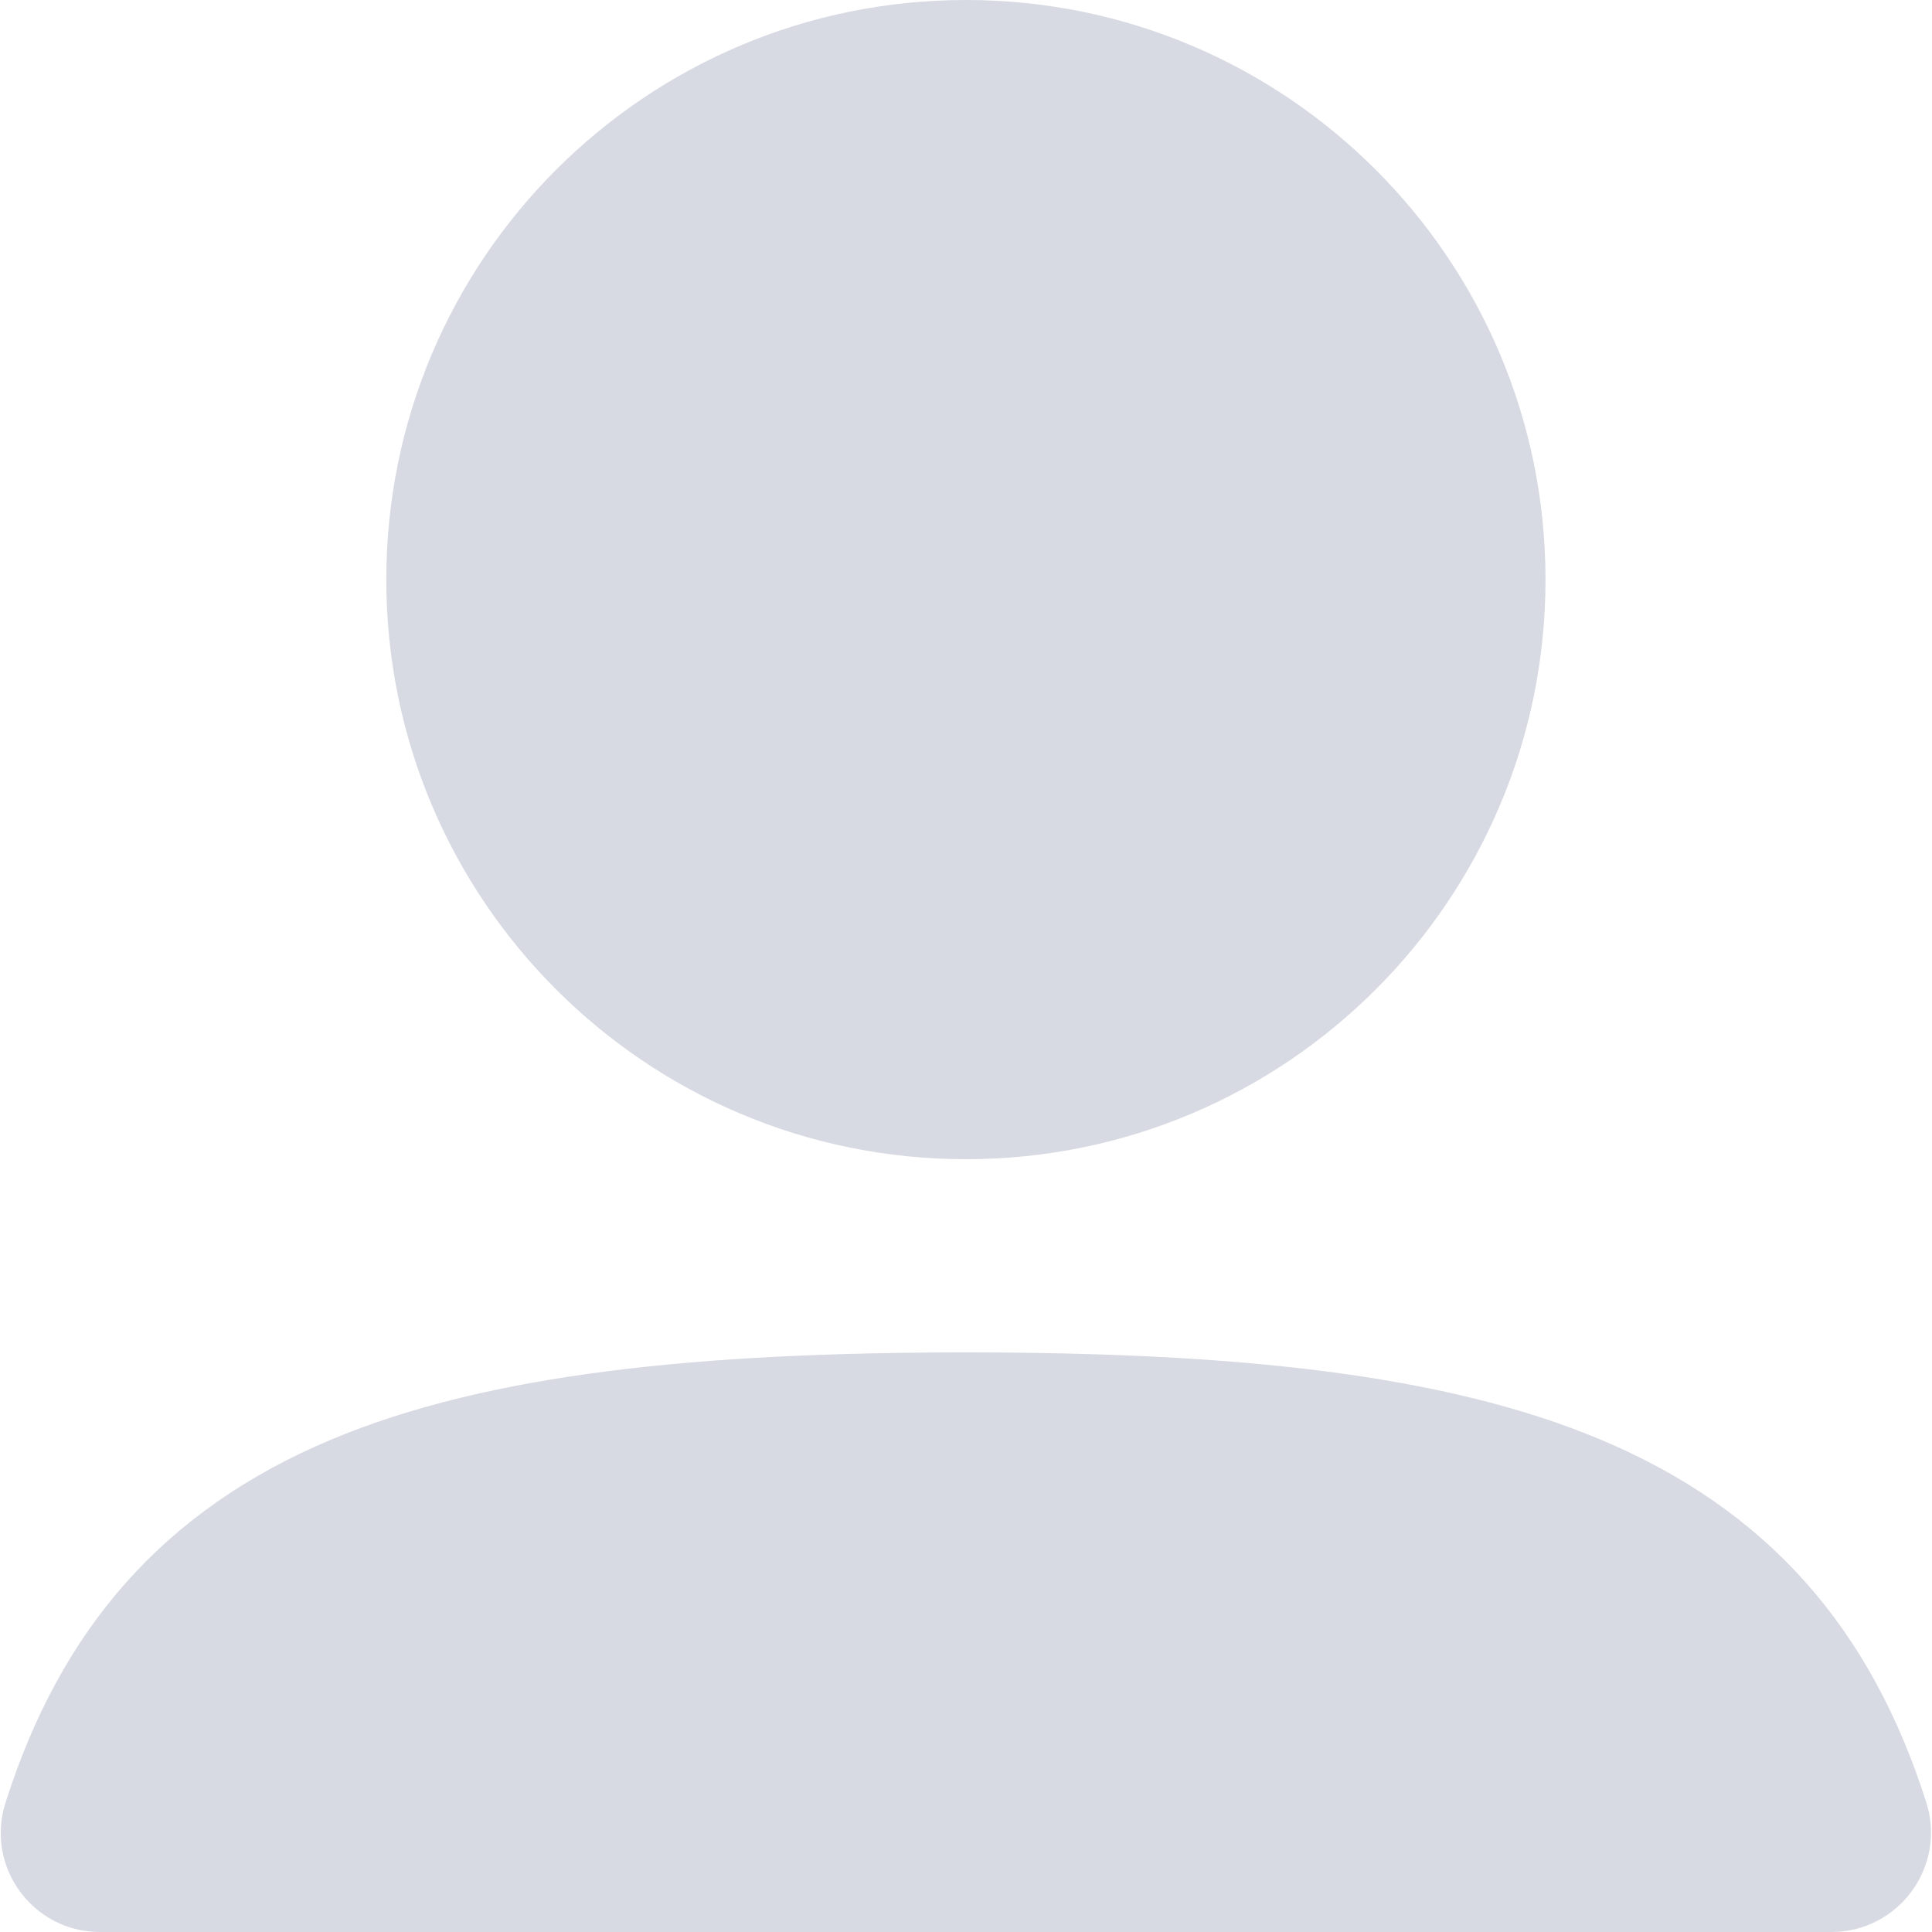
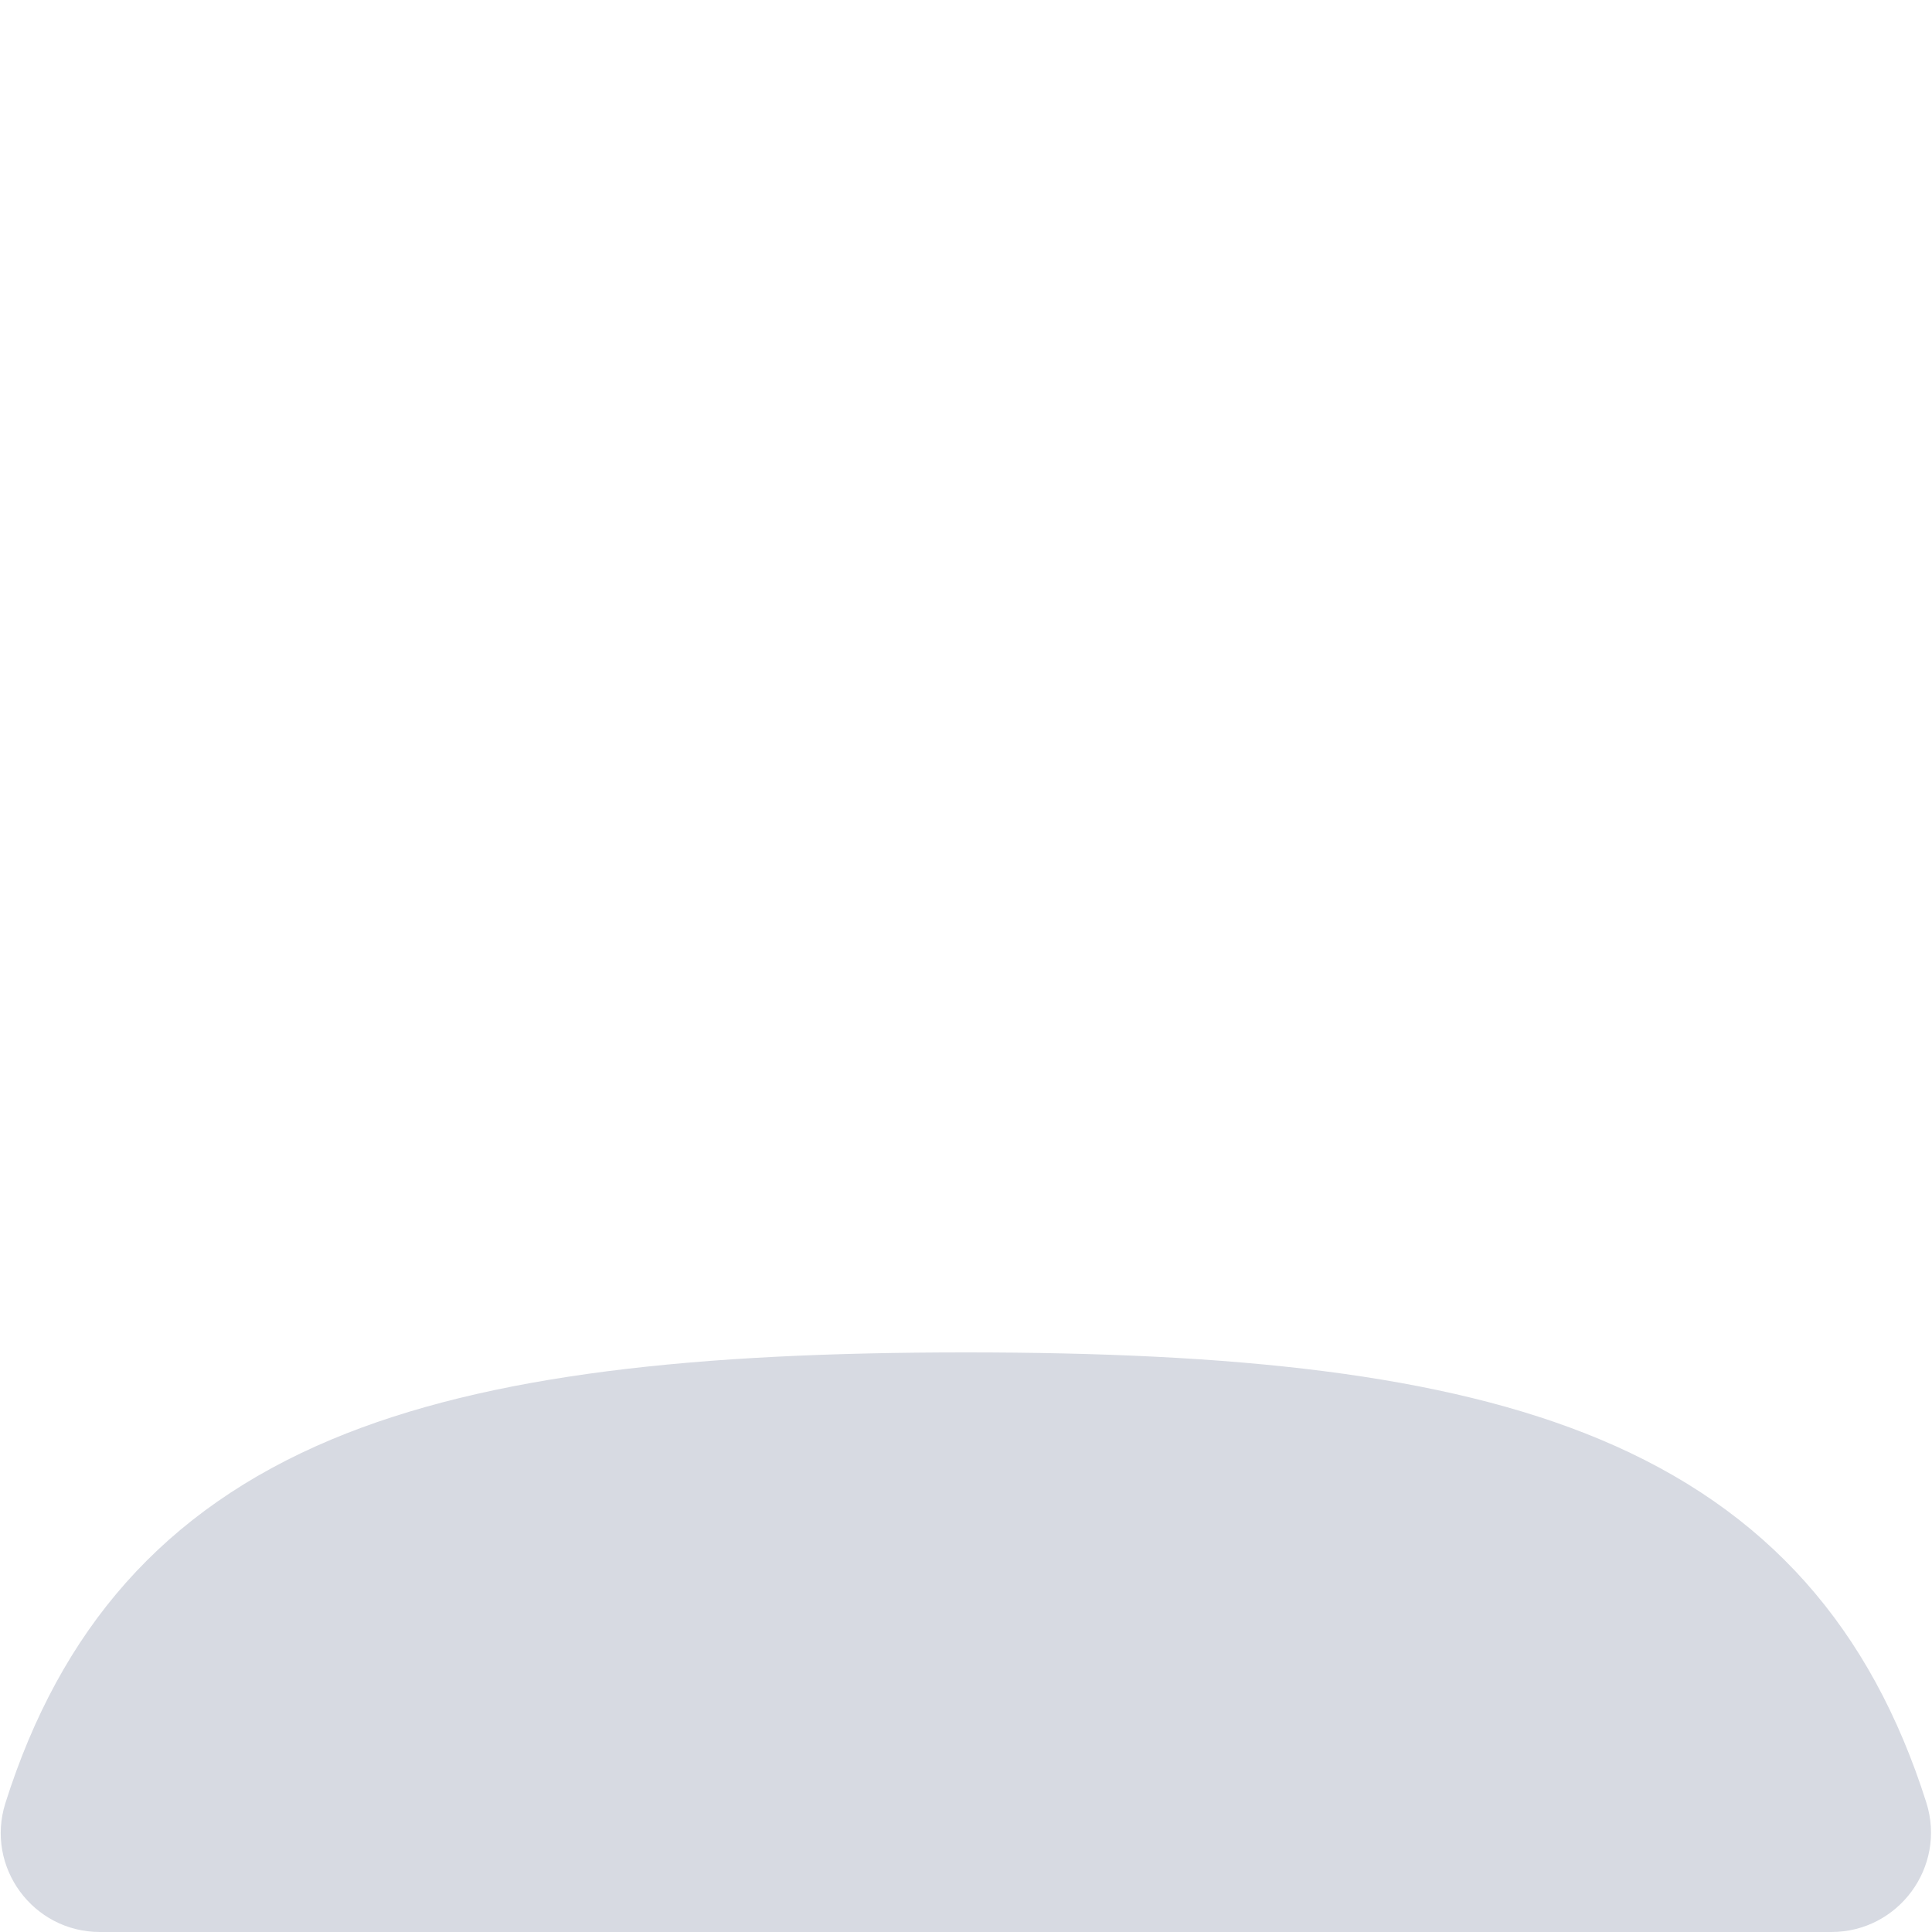
<svg xmlns="http://www.w3.org/2000/svg" width="20" height="20" viewBox="0 0 20 20" fill="none">
-   <path fill-rule="evenodd" clip-rule="evenodd" d="M3.999 6C3.999 2.686 6.686 0 9.999 0C13.313 0 15.999 2.686 15.999 6C15.999 9.314 13.313 12 9.999 12C6.686 12 3.999 9.314 3.999 6Z" fill="#D7DAE2" />
  <path fill-rule="evenodd" clip-rule="evenodd" d="M3.43 14.902C5.055 14.221 7.223 14 9.999 14C12.771 14 14.935 14.22 16.558 14.898C18.301 15.626 19.37 16.861 19.941 18.659C20.152 19.327 19.651 20 18.959 20H1.034C0.344 20 -0.154 19.33 0.056 18.665C0.625 16.868 1.691 15.632 3.43 14.902Z" fill="#D7DAE2" />
</svg>